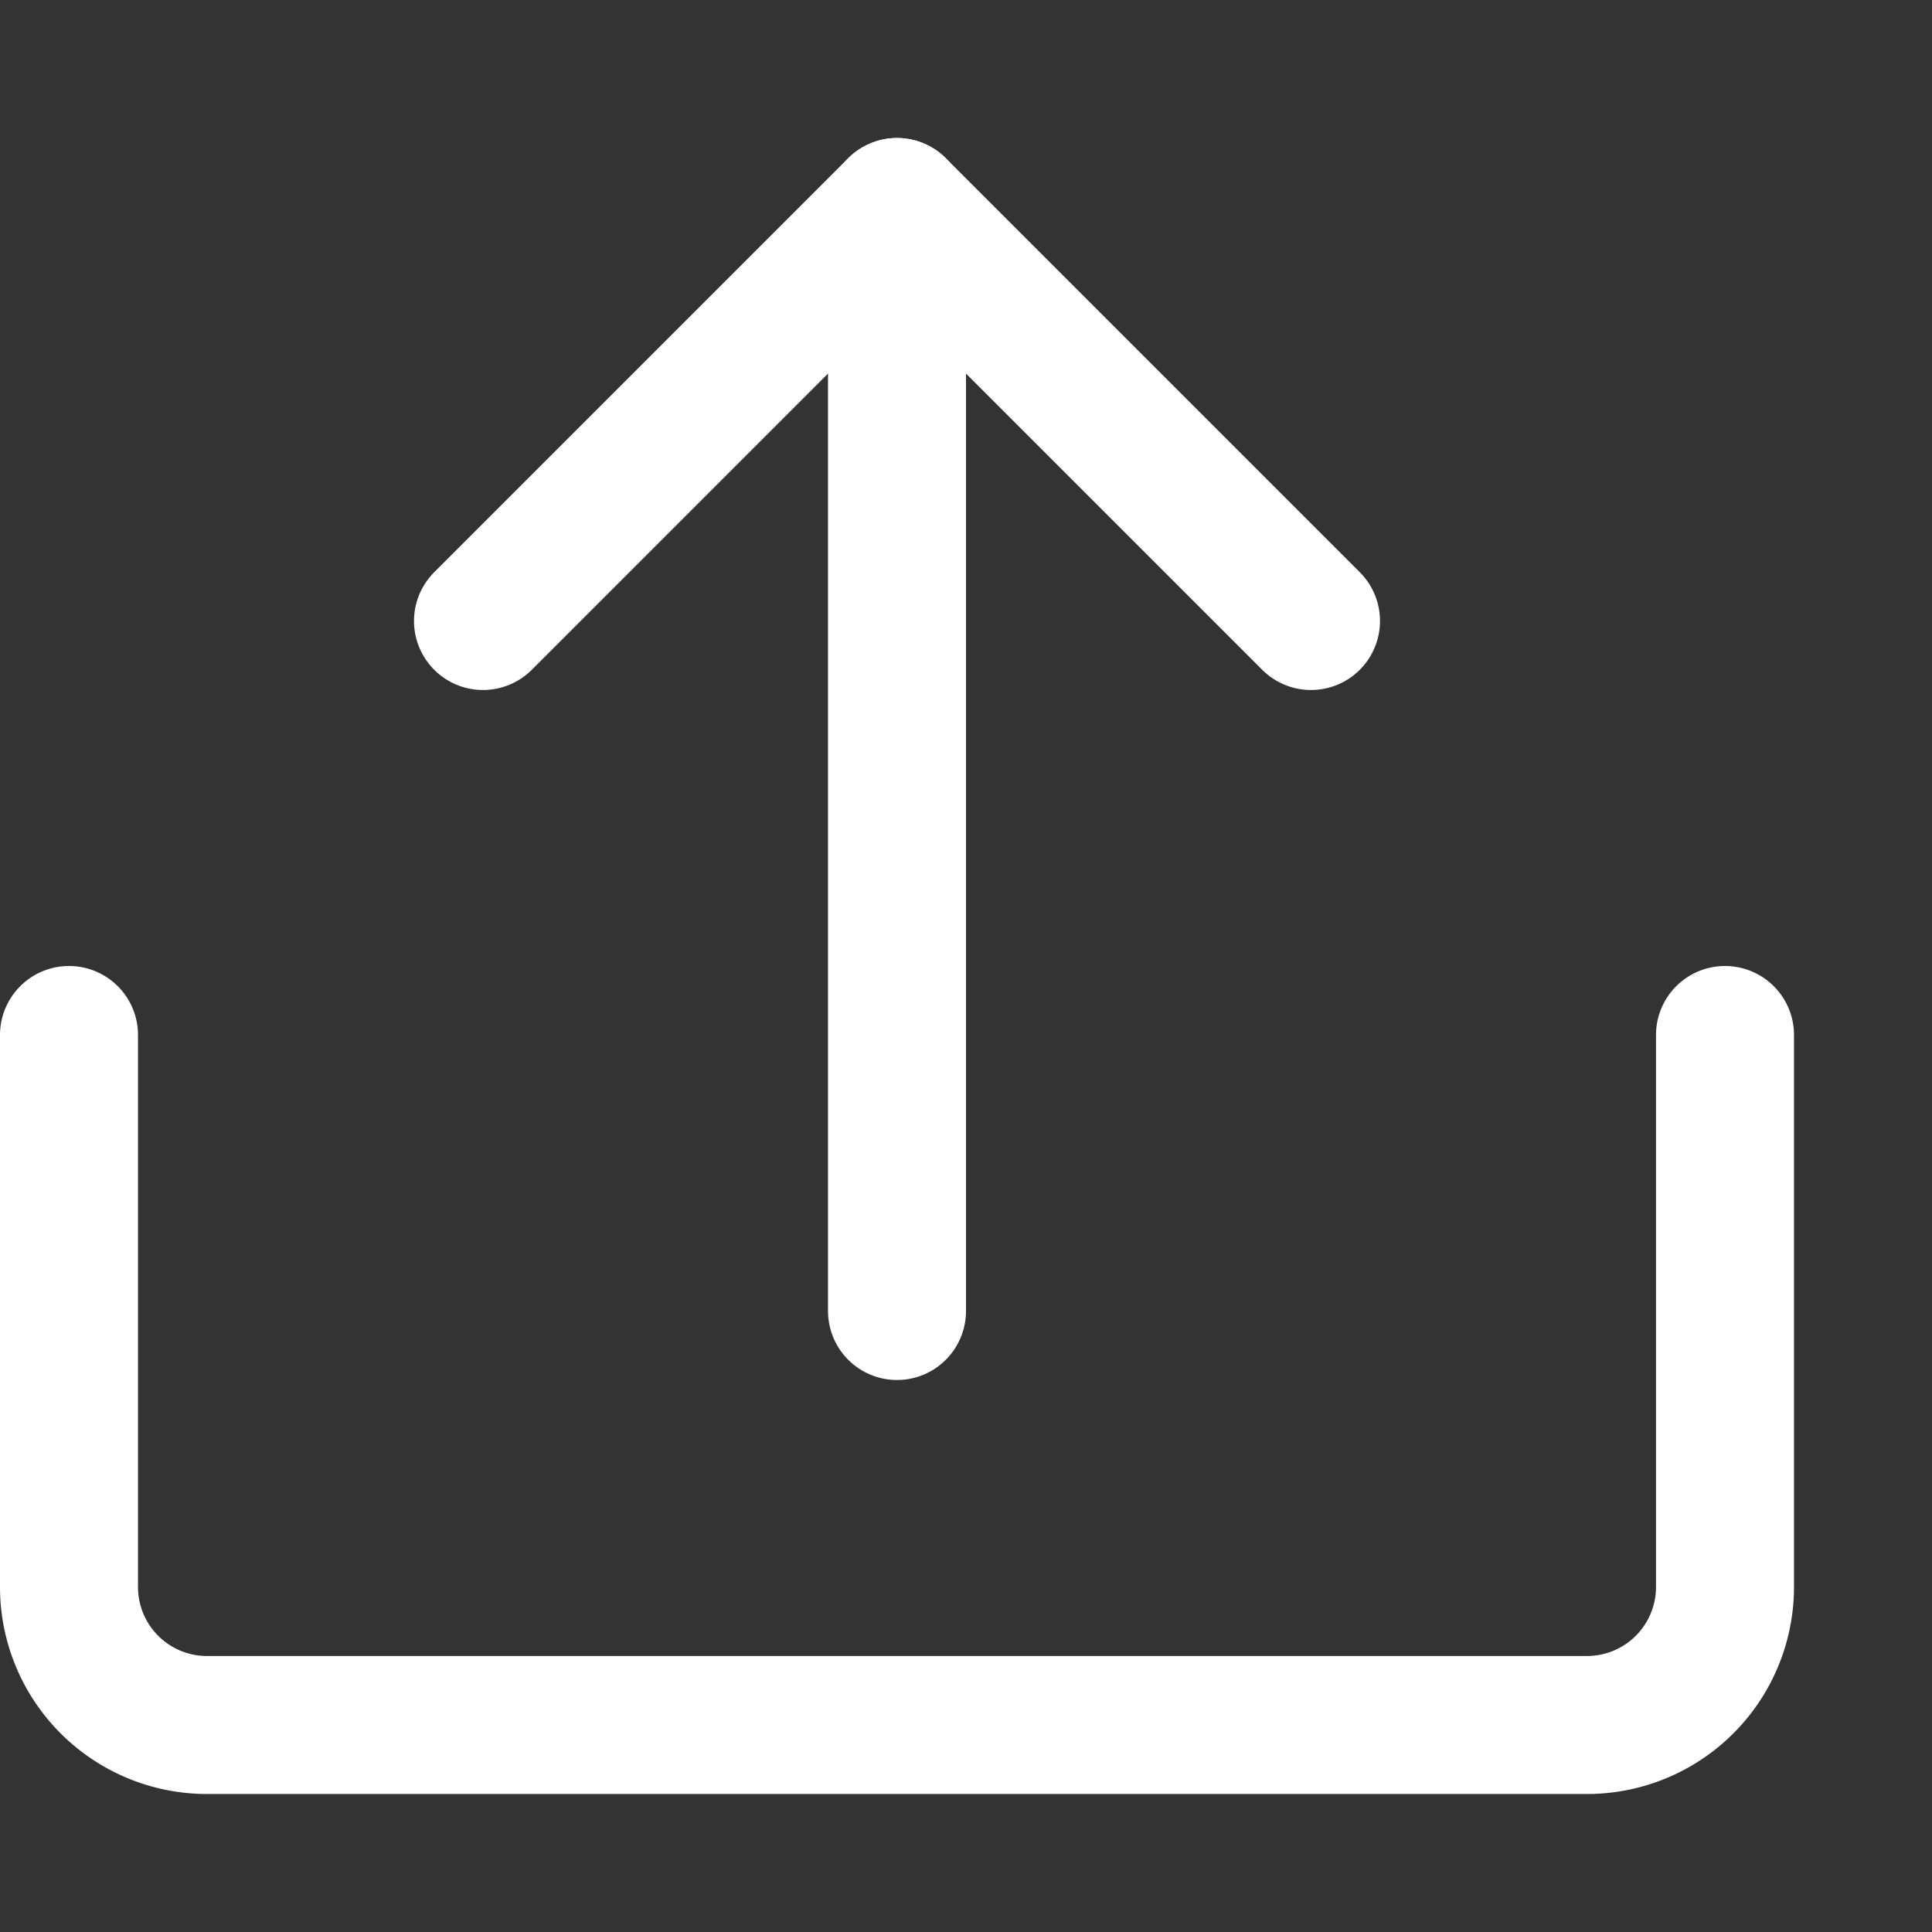
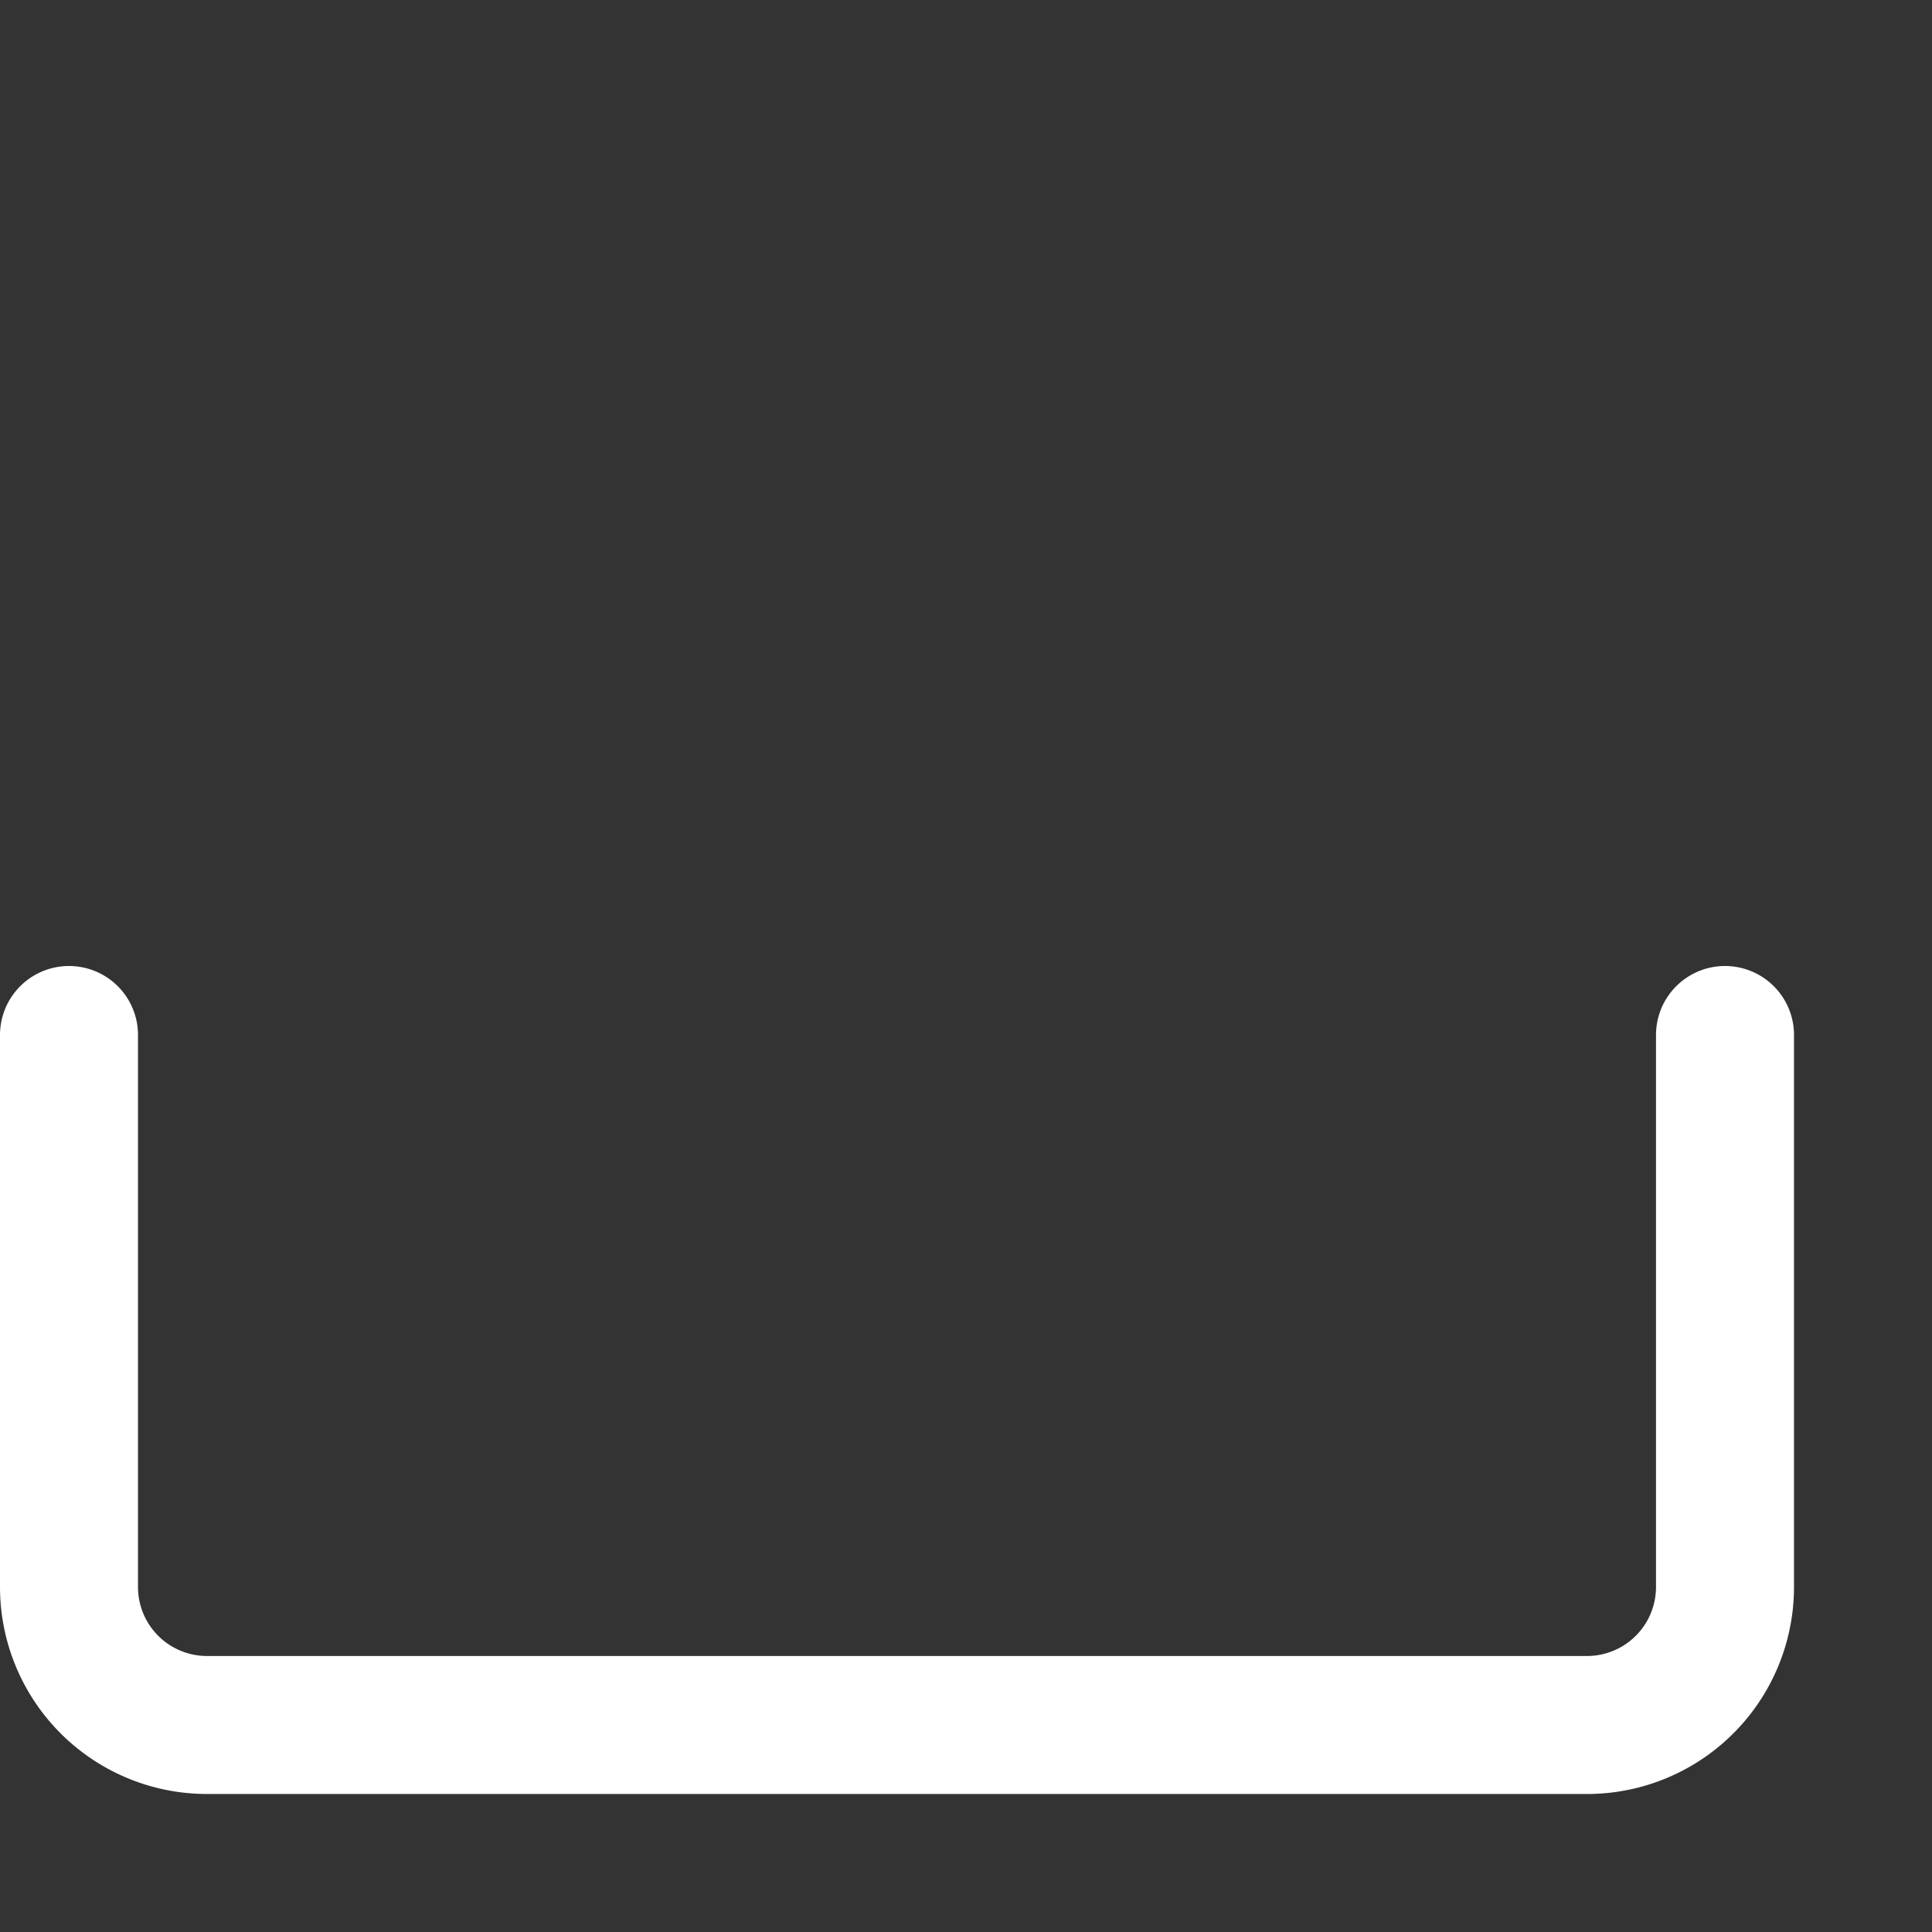
<svg xmlns="http://www.w3.org/2000/svg" width="14" height="14" viewBox="0 0 14 14">
  <rect x="0" y="0" width="14" height="14" fill="#333333" stroke="none" />
  <path d="M12.5,7.5v4a1,1,0,0,1-1,1H1.5a1,1,0,0,1-1-1v-4" style="fill:none;stroke:#fff;stroke-linecap:round;stroke-linejoin:round" />
-   <line x1="6.5" y1="9.5" x2="6.5" y2="1.5" style="fill:none;stroke:#fff;stroke-linecap:round;stroke-linejoin:round" />
-   <polyline points="9.5 4.5 6.5 1.5 3.5 4.5" style="fill:none;stroke:#fff;stroke-linecap:round;stroke-linejoin:round" />
</svg>